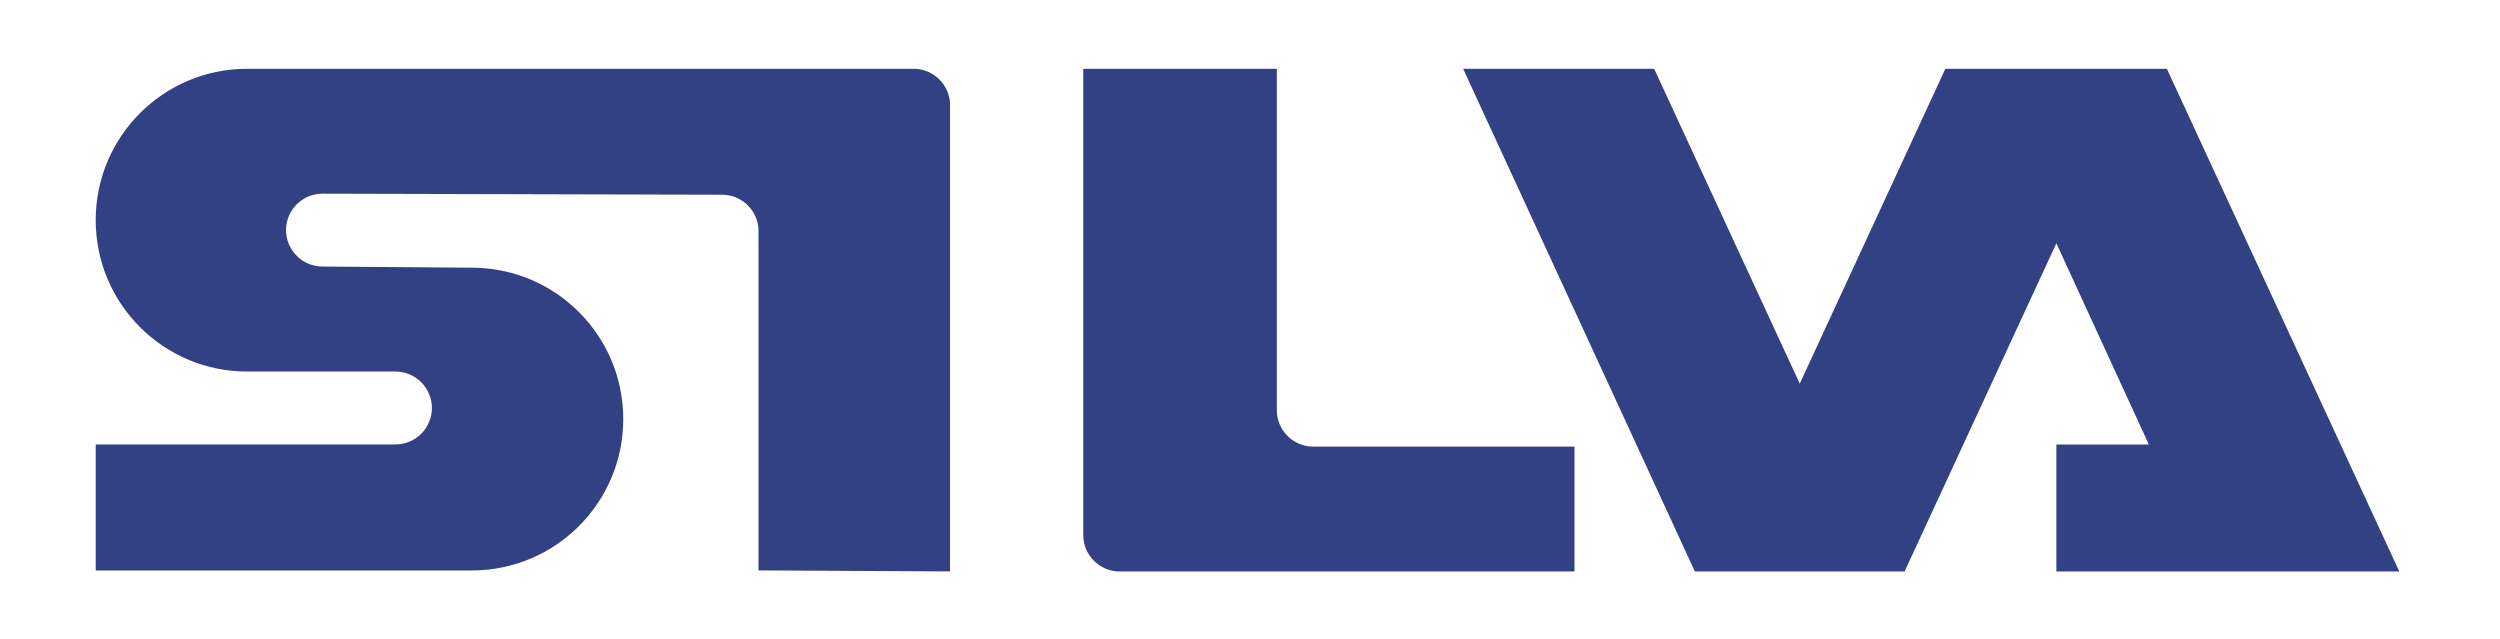
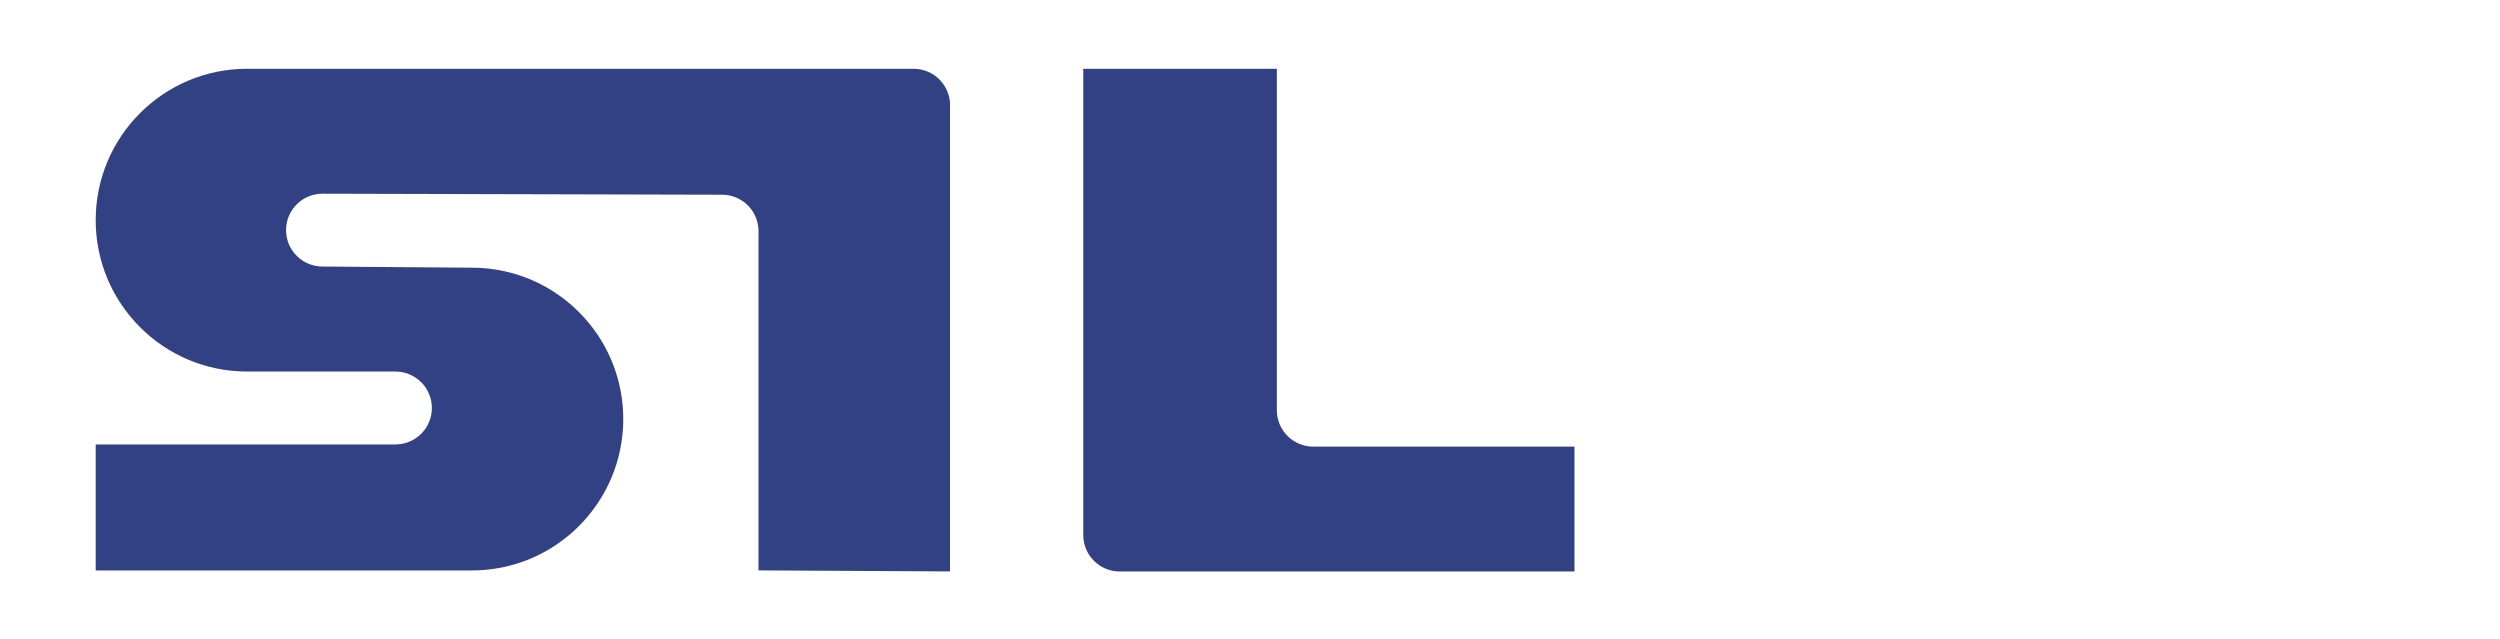
<svg xmlns="http://www.w3.org/2000/svg" version="1.1" id="レイヤー_1" x="0px" y="0px" viewBox="0 0 435.49 111.33" style="enable-background:new 0 0 435.49 111.33;" xml:space="preserve">
  <style type="text/css">
	.st0{fill:#324184;}
</style>
  <g>
    <path class="st0" d="M165.5,18.33c0-3.5-2.84-6.35-6.35-6.35H43.04c-14.56,0-26.37,11.81-26.37,26.37s11.81,26.37,26.37,26.37   h25.84c3.5,0,6.35,2.84,6.35,6.35s-2.84,6.35-6.35,6.35H16.67v21.95h65.53c14.56,0,26.37-11.81,26.37-26.37   S96.76,46.63,82.19,46.63l-26.01-0.2c-3.5,0-6.35-2.84-6.35-6.35c0-3.5,2.84-6.34,6.35-6.34l69.61,0.18c3.5,0,6.34,2.84,6.34,6.34   v59.1l33.36,0.18V18.33z" />
    <path class="st0" d="M195.05,99.55c-3.5,0-6.35-2.84-6.35-6.35V11.99h33.72v59.46c0,3.5,2.84,6.35,6.35,6.35h45.5v21.75H195.05z" />
-     <polygon class="st0" points="254.88,11.99 288.15,11.99 313.51,66.83 338.87,11.99 377.46,11.99 417.95,99.55 358.21,99.55    358.21,77.43 374.32,77.43 358.21,42.38 331.77,99.55 295.24,99.55  " />
  </g>
</svg>